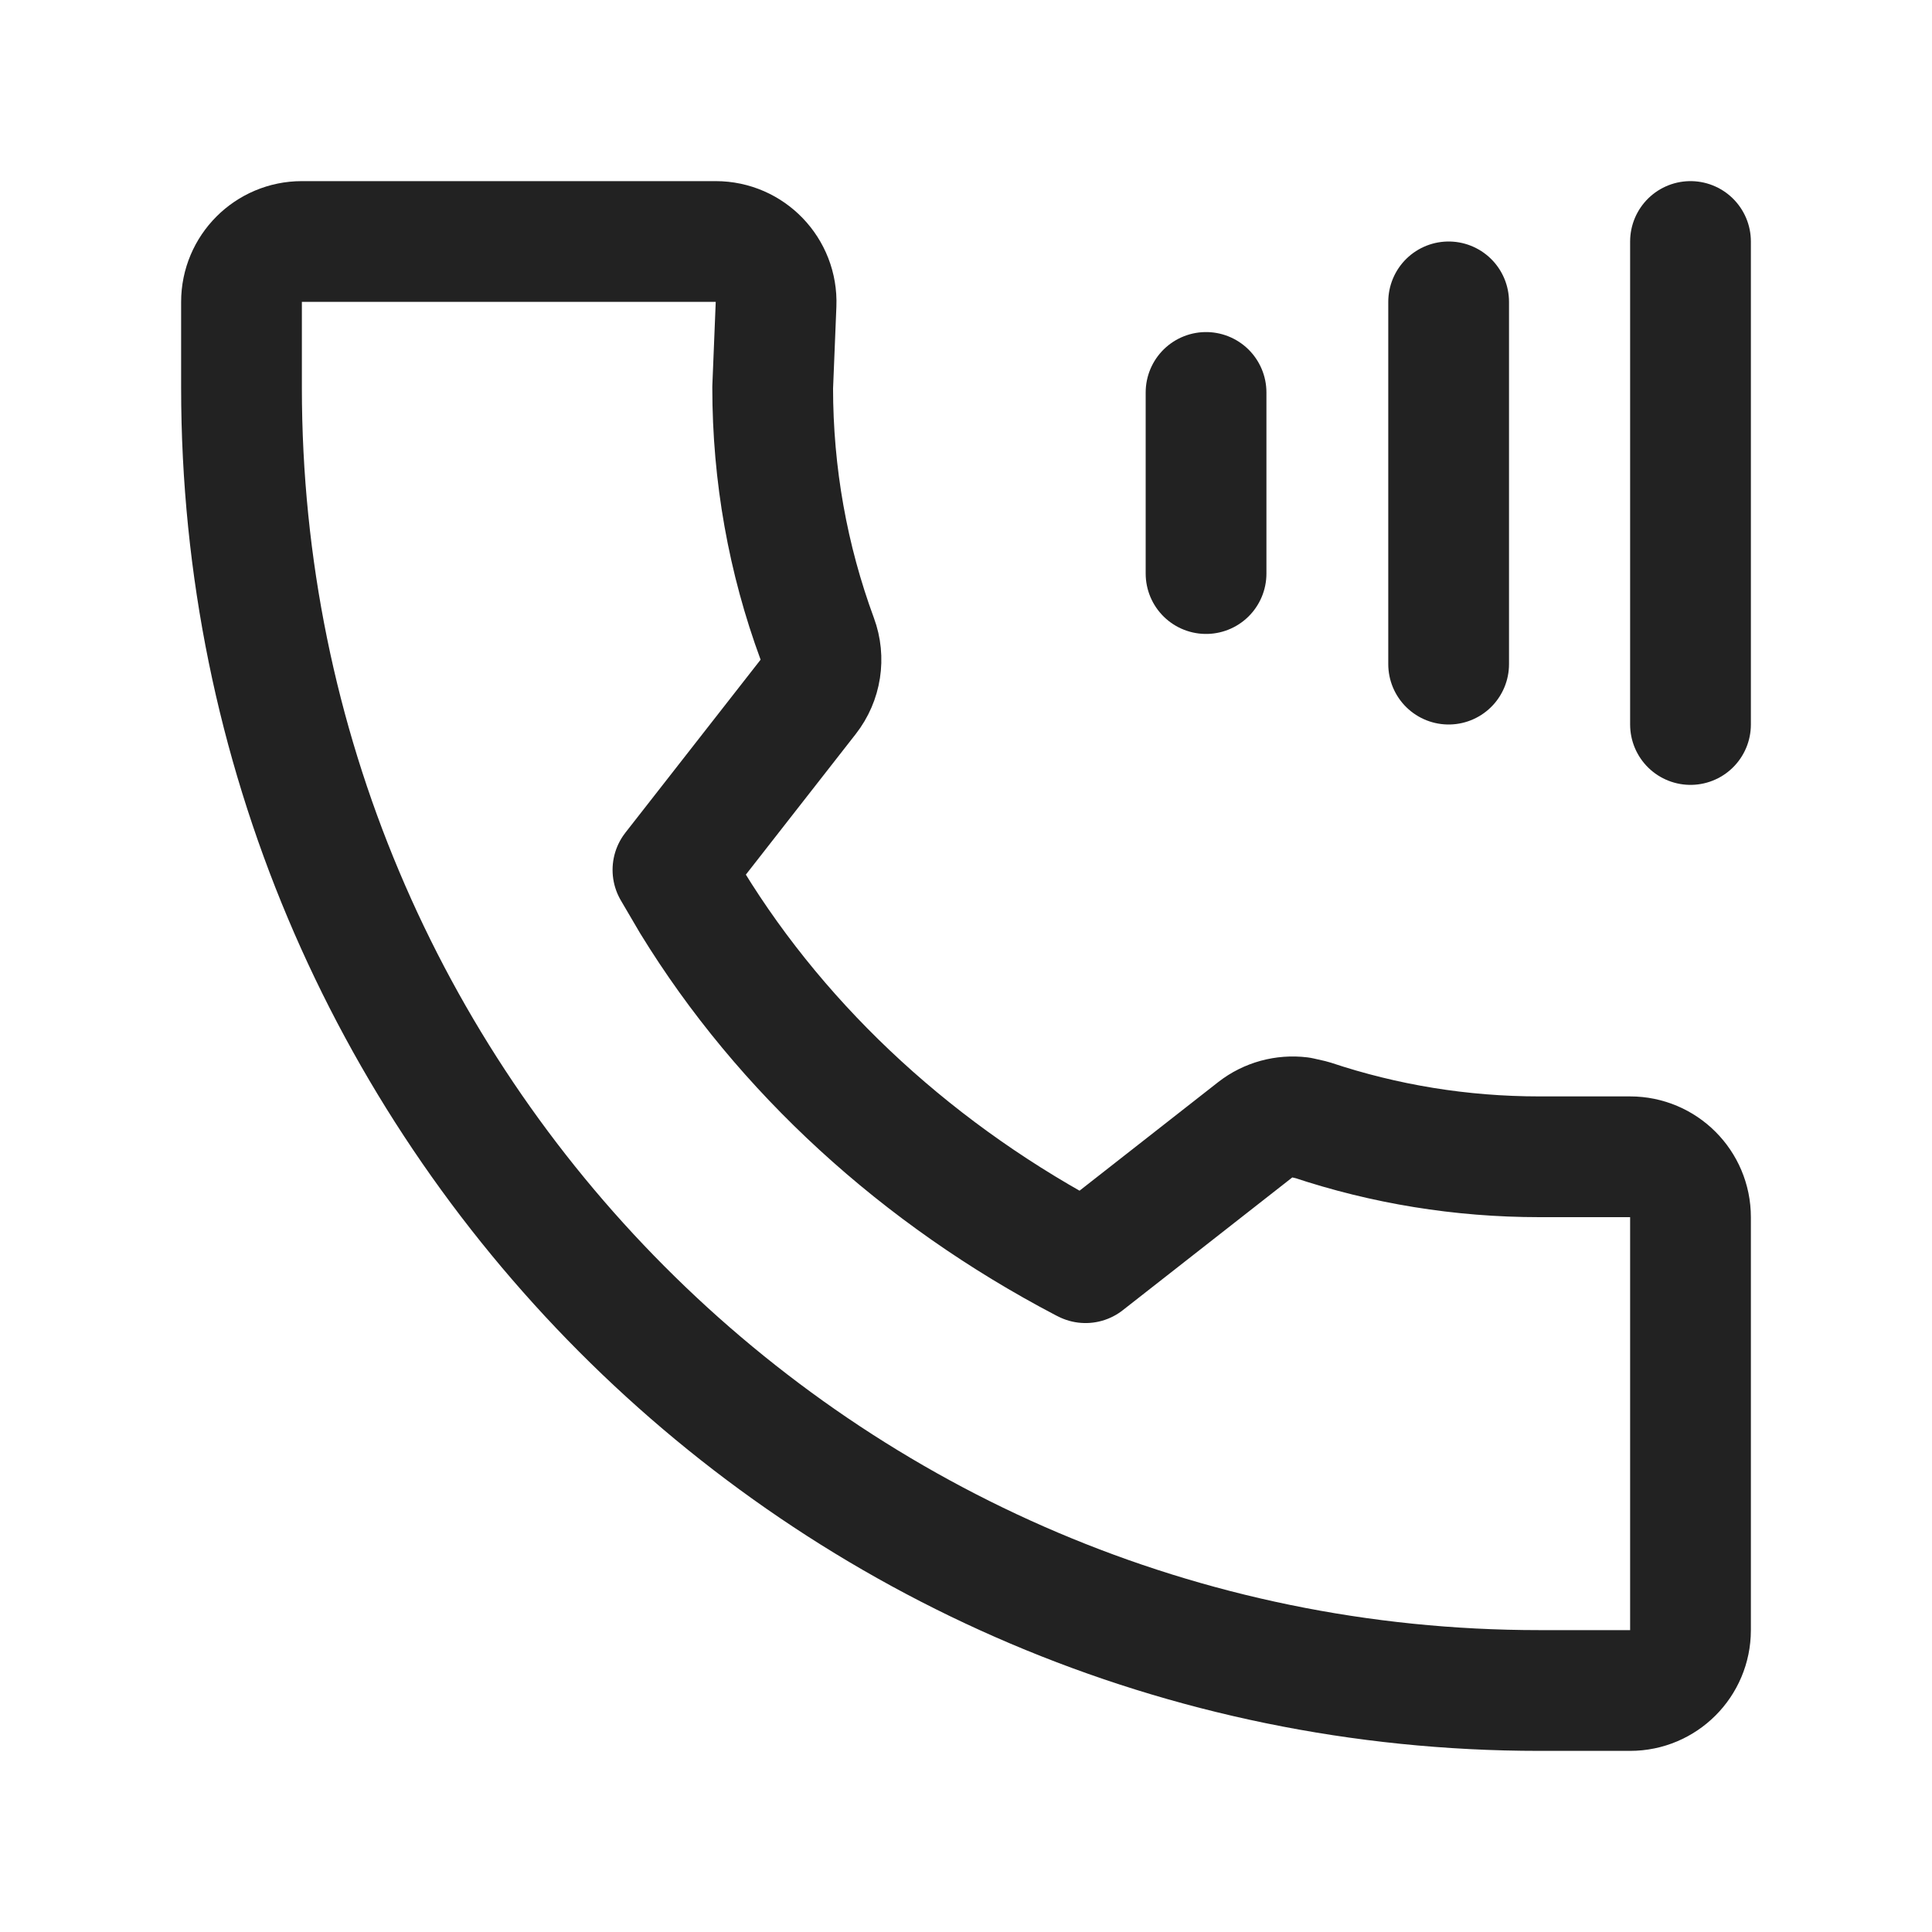
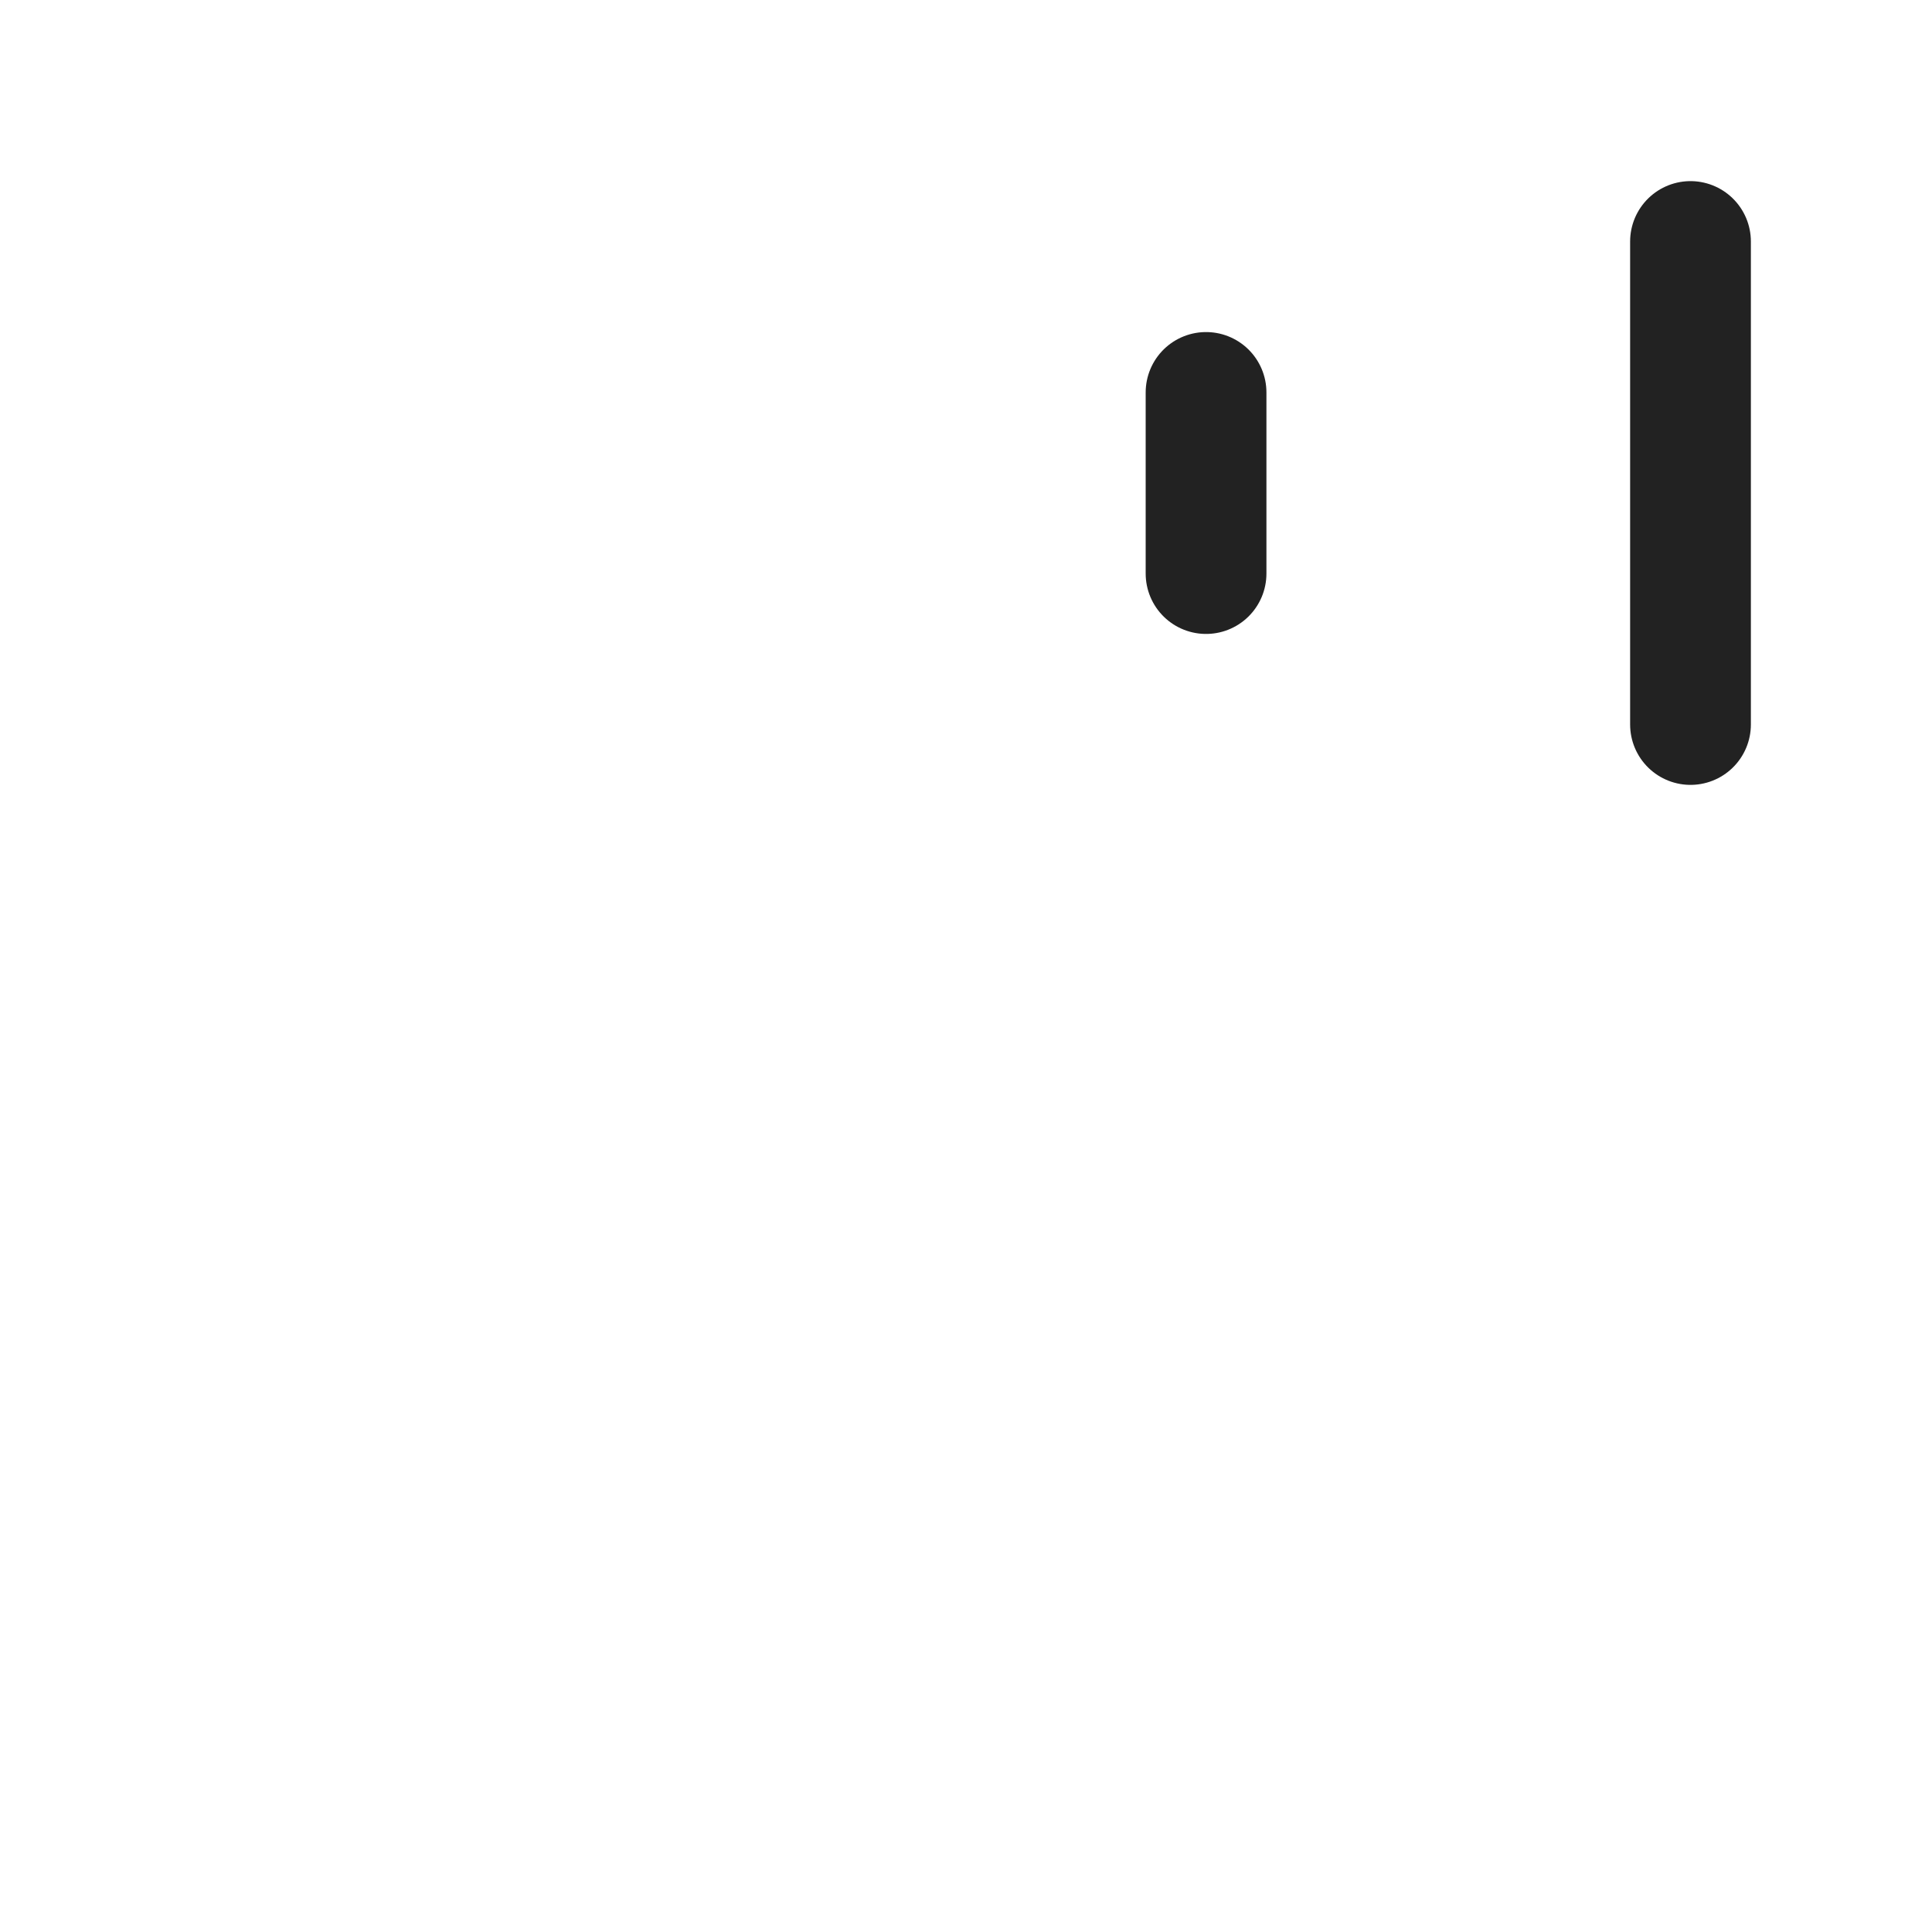
<svg xmlns="http://www.w3.org/2000/svg" width="16px" height="16px" viewBox="0 0 16 16" version="1.1">
  <title>16px_yuyintonghua</title>
  <g id="16px_yuyintonghua" stroke="none" stroke-width="1" fill="none" fill-rule="evenodd">
    <rect id="0" fill="#FFFFFF" opacity="0" x="0" y="0" width="16" height="16" />
-     <path d="M5.927,2 L2.5,2 C2.224,2 2,2.224 2,2.5 L2,3.21 C2,9.169 6.812,14 12.749,14 L13.5,14 C13.776,14 14,13.776 14,13.5 L14,10.08 C14,9.804 13.776,9.58 13.5,9.58 L12.749,9.58 C12.1,9.58 11.466,9.476 10.864,9.275 L10.767,9.253 C10.636,9.237 10.502,9.273 10.397,9.355 L8.99,10.457 L8.972,10.448 C7.617,9.738 6.487,8.707 5.729,7.47 L5.573,7.204 L6.693,5.771 C6.8,5.634 6.828,5.452 6.768,5.29 C6.525,4.631 6.399,3.93 6.399,3.21 L6.427,2.52 C6.438,2.236 6.211,2 5.927,2 Z" id="1-FL" stroke="#222222" stroke-linejoin="round" fill-rule="nonzero" />
    <line x1="9.988" y1="3.25" x2="9.988" y2="4.75" id="2-L" stroke="#222222" stroke-linecap="round" />
-     <line x1="11.997" y1="2.5" x2="11.997" y2="5.5" id="3-L" stroke="#222222" stroke-linecap="round" />
    <line x1="14" y1="2" x2="14" y2="6" id="4-L" stroke="#222222" stroke-linecap="round" />
  </g>
</svg>